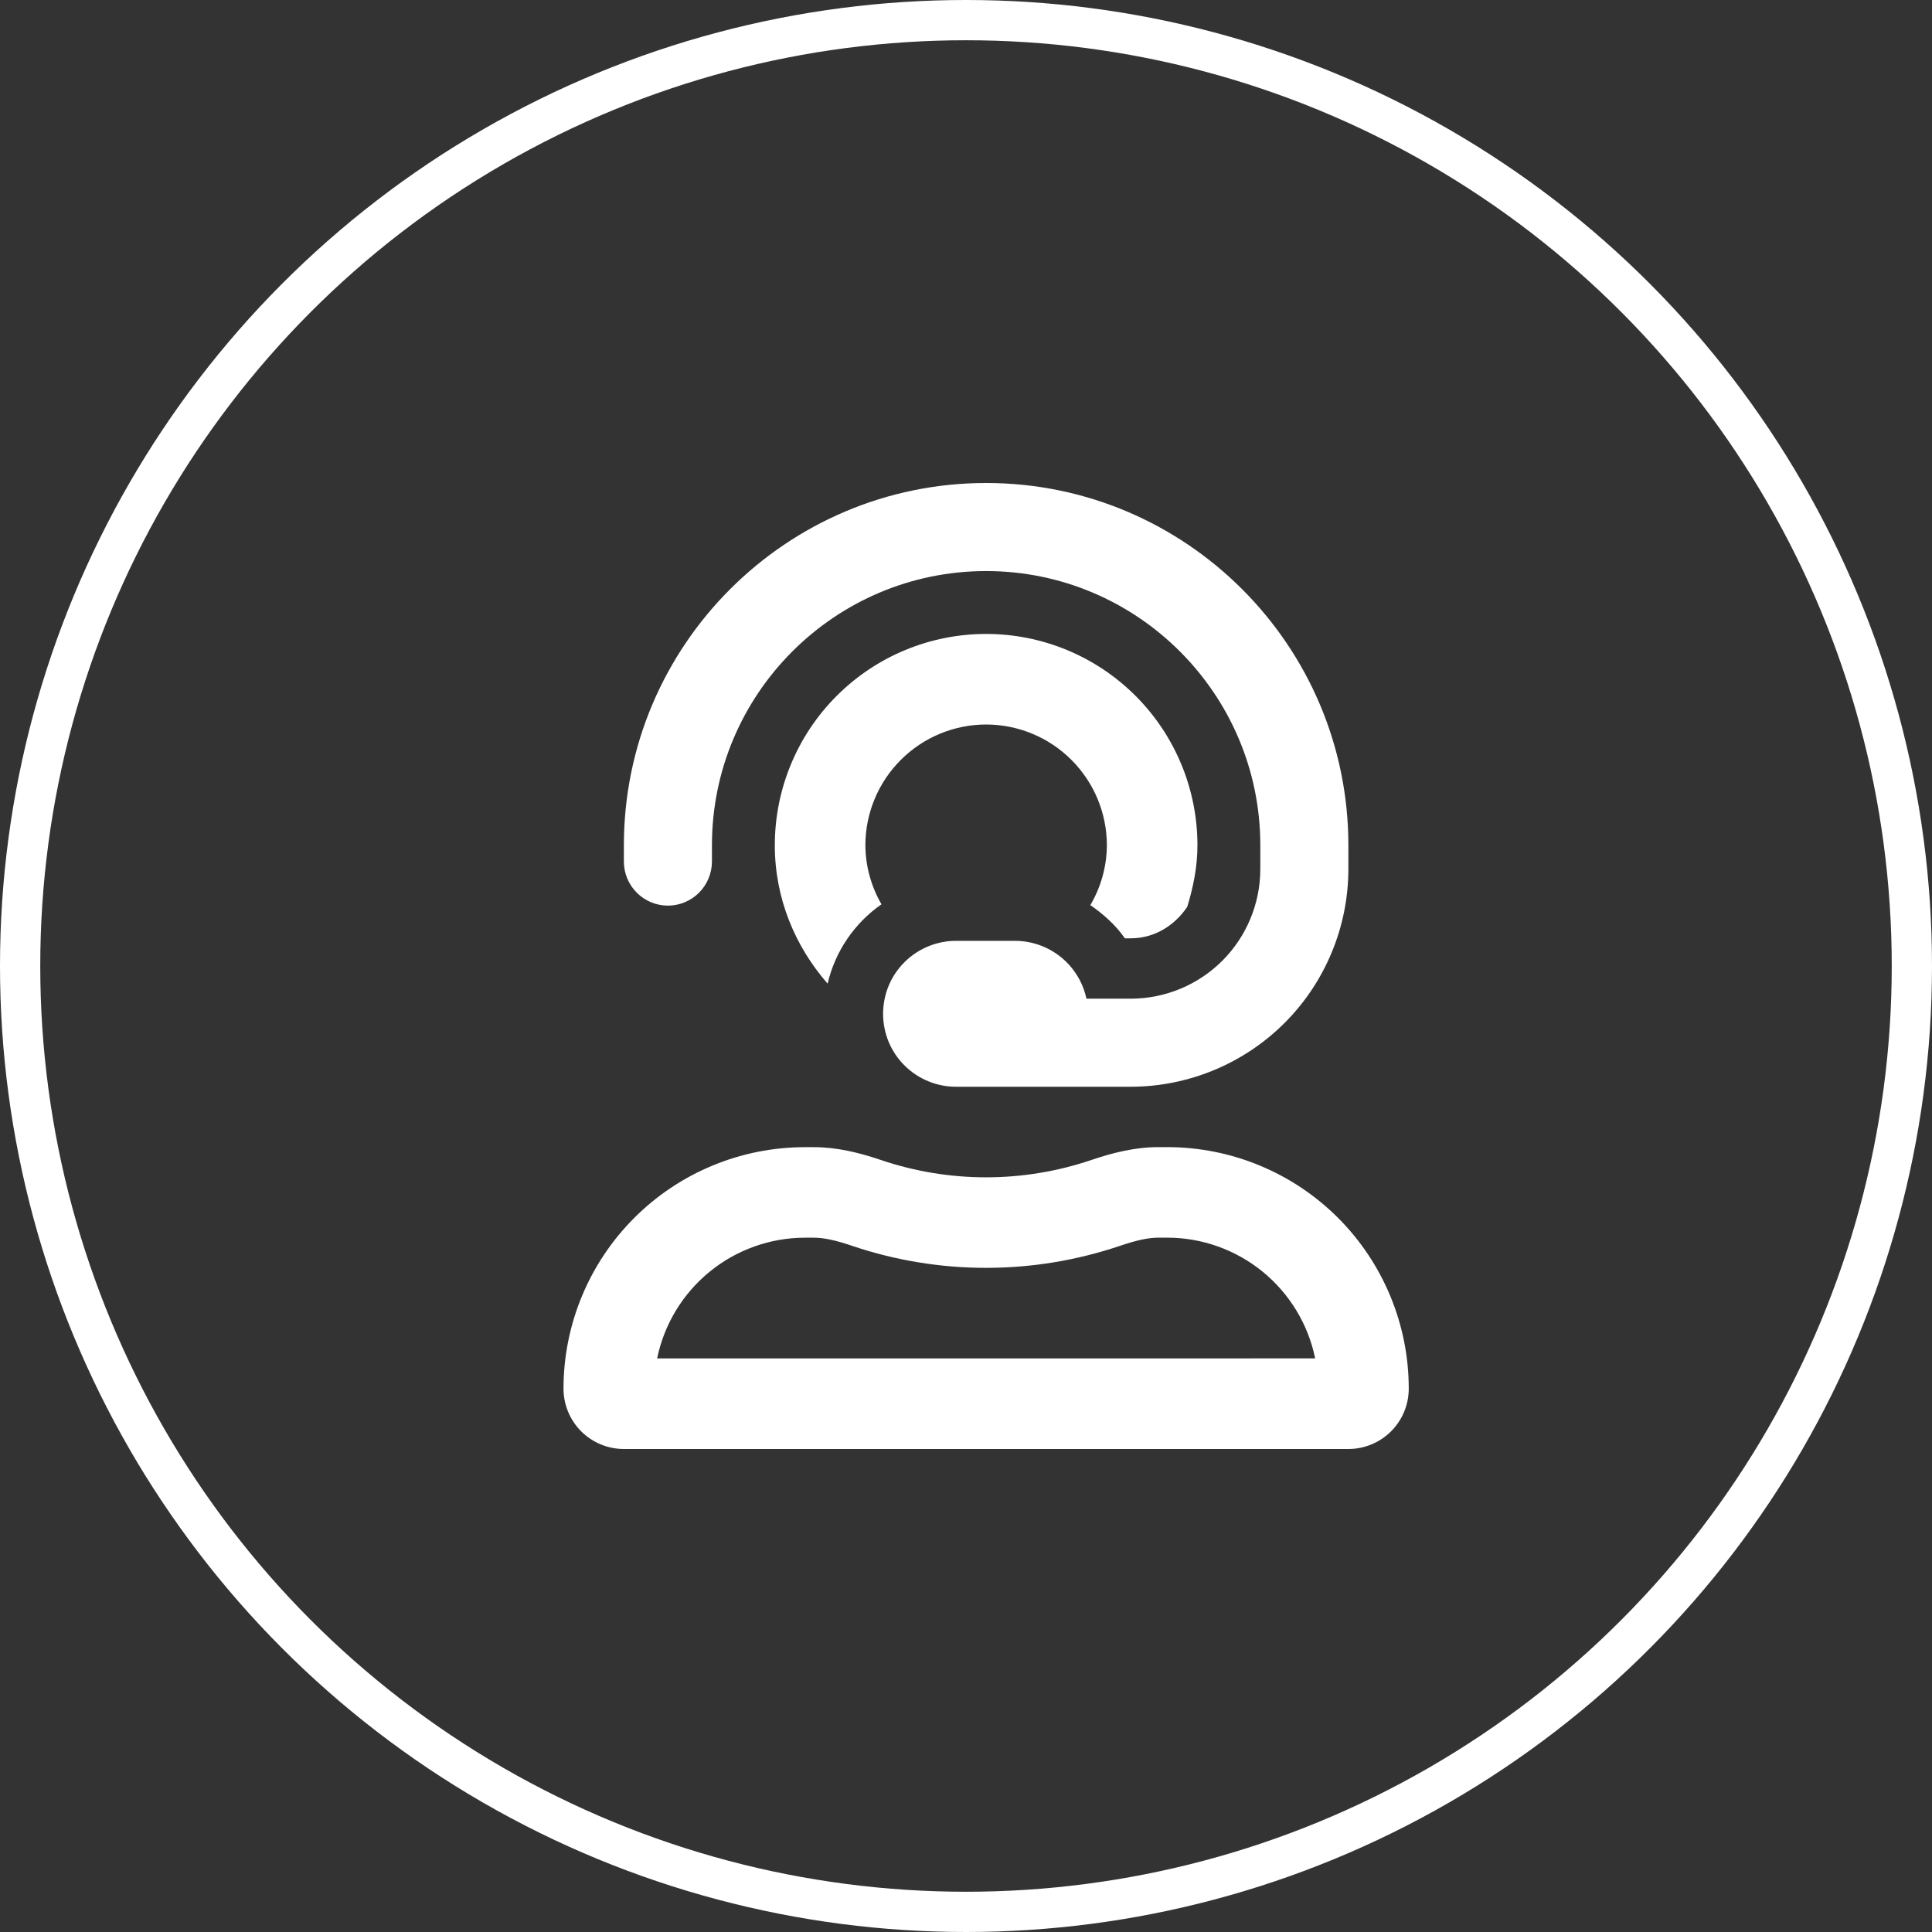
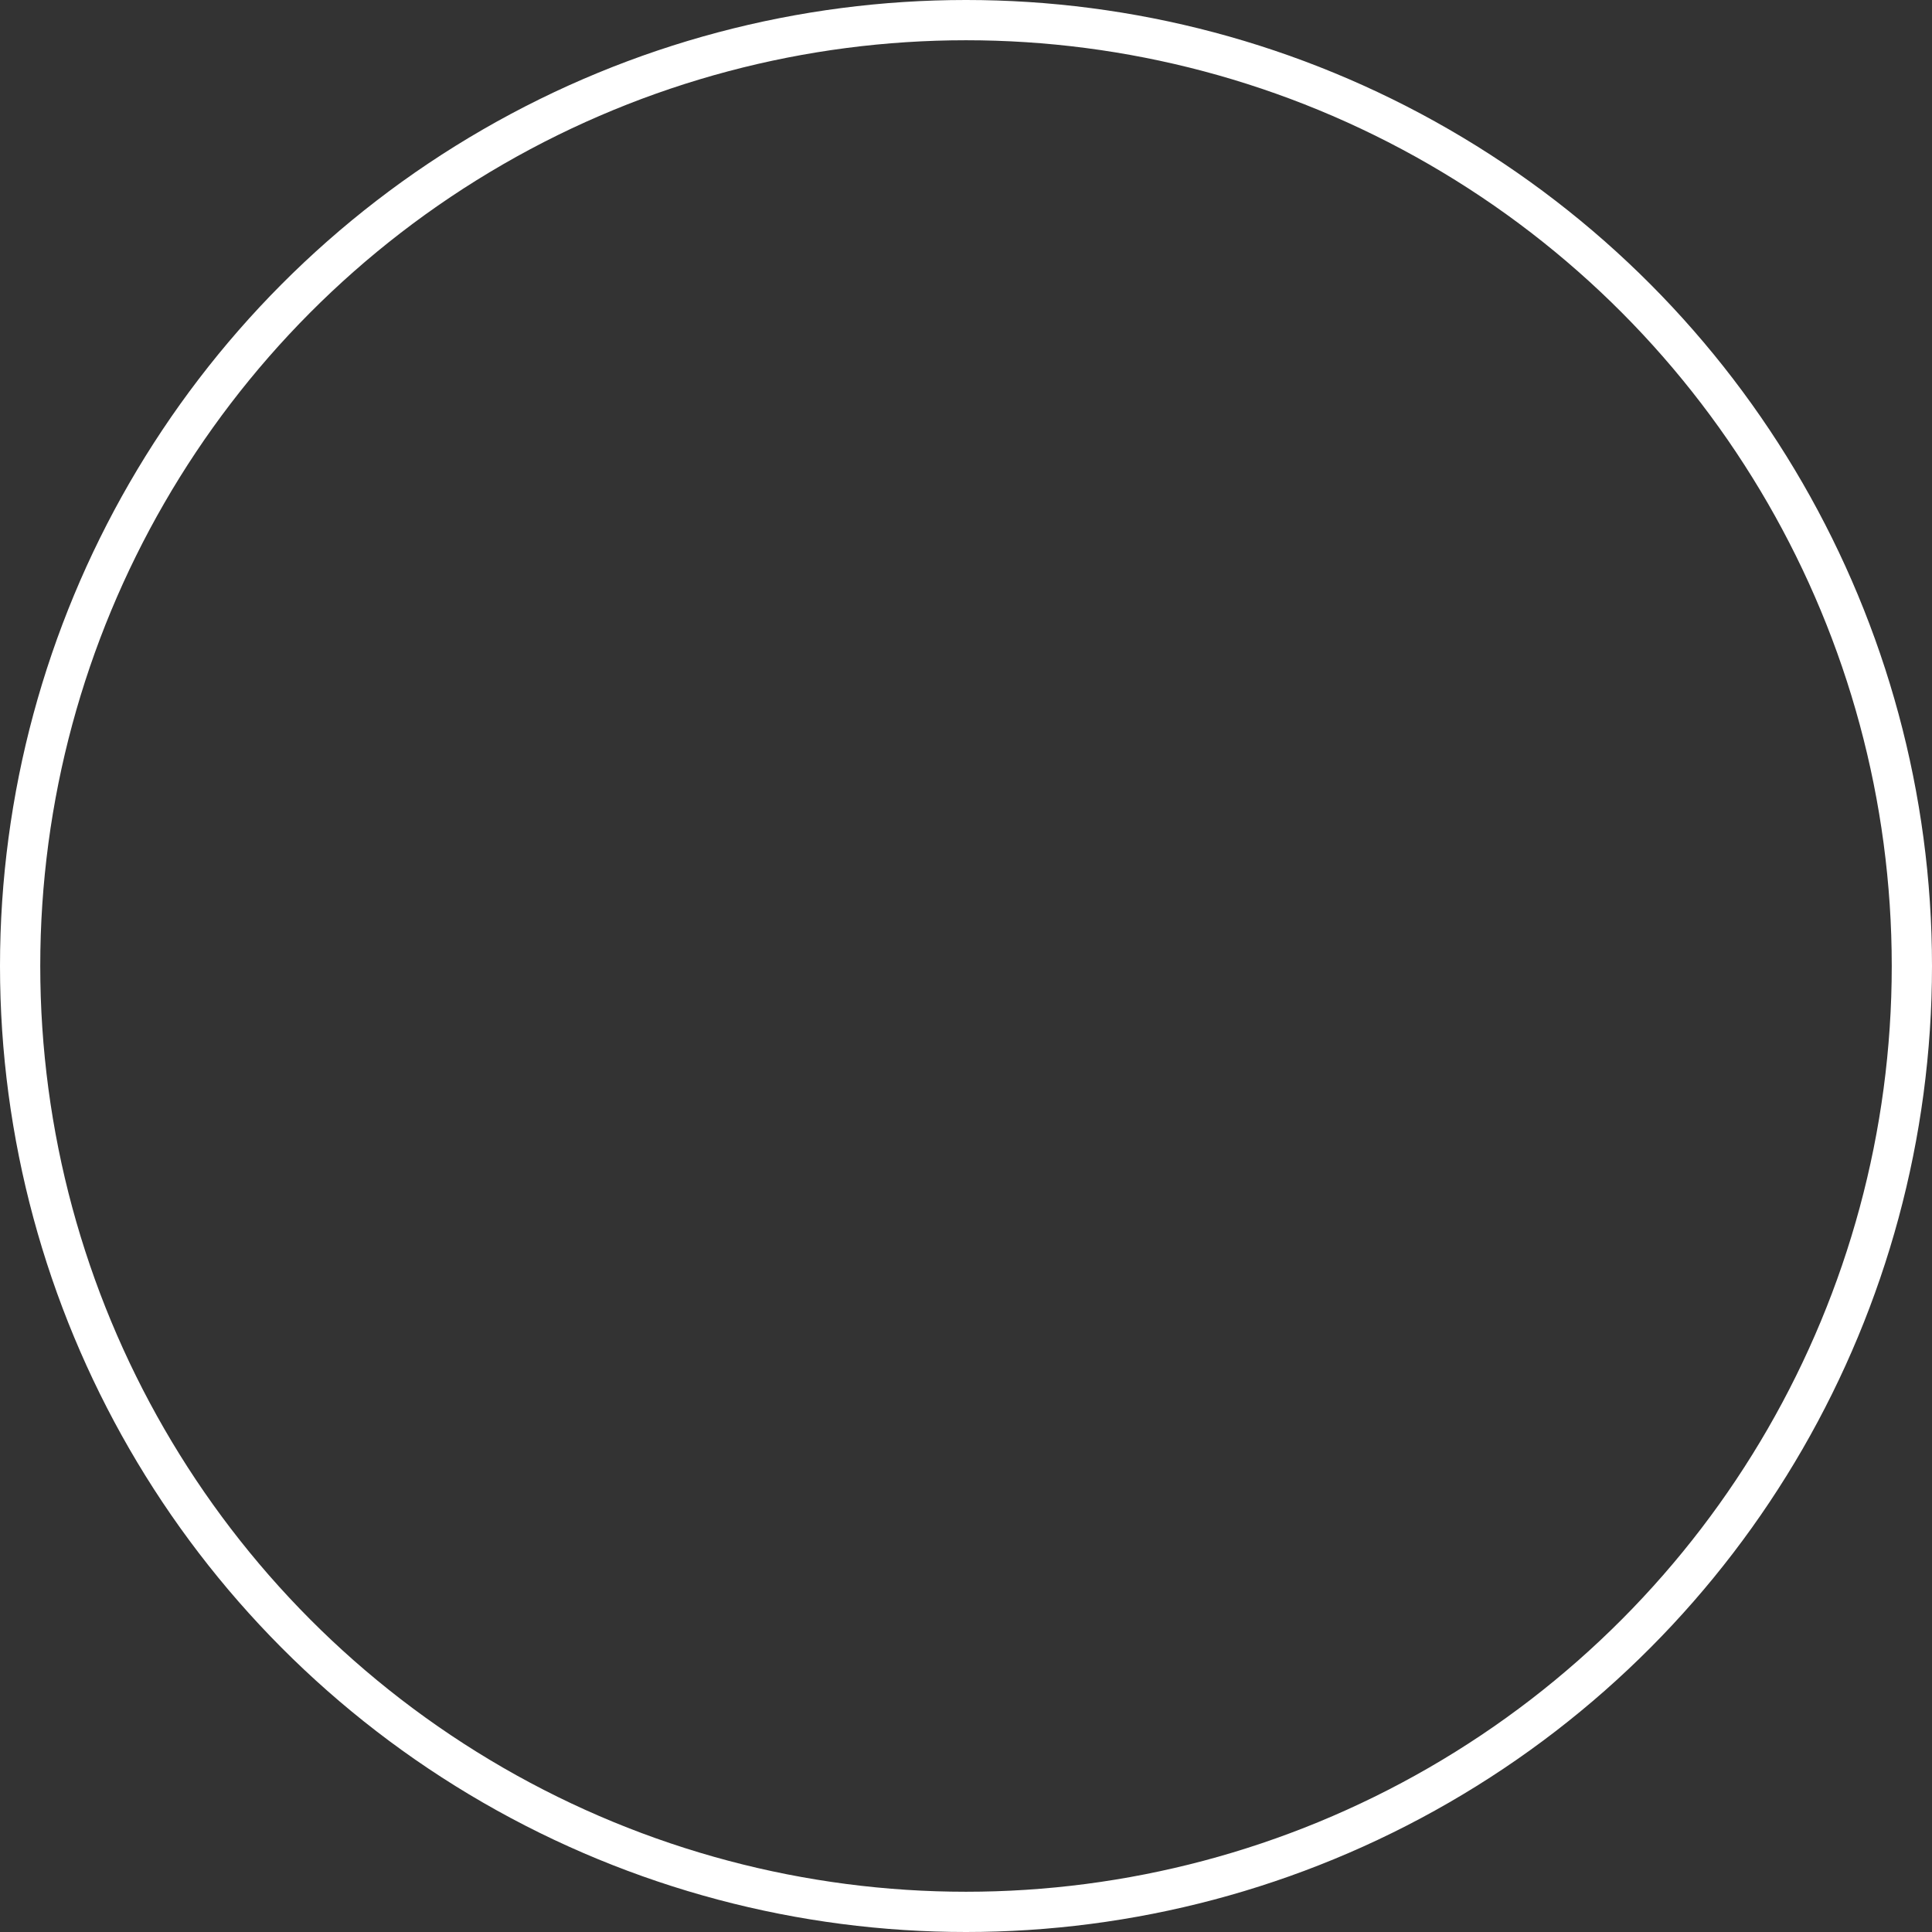
<svg xmlns="http://www.w3.org/2000/svg" width="48" height="48" viewBox="0 0 48 48" fill="none">
  <rect x="0" y="0" width="48" height="48" fill="#333333" stroke="none" />
  <circle cx="24" cy="24" r="23.5" stroke="white" />
-   <path d="M29 28.5H28.78C28.21 28.5 27.655 28.636 27.116 28.819C25.419 29.394 23.58 29.394 21.883 28.819C21.344 28.636 20.791 28.501 20.222 28.501H20C18.409 28.501 16.883 29.133 15.758 30.258C14.633 31.383 14 32.909 14 34.5C14 34.898 14.158 35.279 14.439 35.561C14.721 35.842 15.102 36 15.5 36H33.5C33.898 36 34.279 35.842 34.561 35.561C34.842 35.279 35 34.898 35 34.5C35 32.909 34.368 31.383 33.243 30.257C32.117 29.132 30.591 28.5 29 28.5V28.5ZM16.326 33.75C16.5 32.904 16.96 32.143 17.629 31.597C18.299 31.05 19.136 30.751 20 30.75H20.222C20.462 30.75 20.761 30.813 21.16 30.949C23.325 31.683 25.671 31.683 27.836 30.949C28.239 30.812 28.539 30.749 28.778 30.749H29C29.864 30.75 30.701 31.049 31.371 31.595C32.04 32.142 32.501 32.902 32.675 33.749L16.326 33.75ZM16.594 22.5C16.884 22.5 17.162 22.384 17.367 22.179C17.572 21.974 17.687 21.696 17.688 21.406V21C17.688 17.243 20.743 14.188 24.5 14.188C28.257 14.188 31.312 17.243 31.312 21V21.594C31.311 22.447 30.972 23.265 30.369 23.869C29.765 24.472 28.947 24.811 28.094 24.812H26.992C26.906 24.406 26.682 24.042 26.36 23.78C26.037 23.519 25.634 23.376 25.219 23.375H23.781C23.541 23.371 23.302 23.415 23.079 23.505C22.856 23.594 22.652 23.727 22.481 23.896C22.309 24.064 22.173 24.265 22.08 24.487C21.988 24.709 21.94 24.947 21.94 25.188C21.94 25.428 21.988 25.666 22.08 25.888C22.173 26.11 22.309 26.311 22.481 26.48C22.652 26.648 22.856 26.781 23.079 26.87C23.302 26.96 23.541 27.004 23.781 27H28.094C29.527 26.998 30.901 26.428 31.915 25.415C32.928 24.401 33.498 23.027 33.5 21.594V21C33.5 16.037 29.463 12 24.5 12C19.537 12 15.5 16.037 15.5 21V21.406C15.5 21.696 15.616 21.974 15.821 22.179C16.026 22.384 16.304 22.5 16.594 22.5V22.5ZM24.5 18C25.295 18.001 26.058 18.317 26.62 18.88C27.183 19.442 27.499 20.205 27.5 21C27.497 21.523 27.355 22.037 27.089 22.487C27.418 22.715 27.718 22.982 27.947 23.312H28.094C28.689 23.312 29.188 22.99 29.497 22.529C29.646 22.042 29.75 21.536 29.75 21C29.75 19.608 29.197 18.272 28.212 17.288C27.228 16.303 25.892 15.75 24.5 15.75C23.108 15.75 21.772 16.303 20.788 17.288C19.803 18.272 19.25 19.608 19.25 21C19.25 22.322 19.755 23.515 20.562 24.438C20.749 23.638 21.226 22.936 21.9 22.467C21.642 22.021 21.503 21.516 21.5 21C21.501 20.205 21.817 19.442 22.38 18.88C22.942 18.317 23.705 18.001 24.5 18V18Z" fill="#fff" />
</svg>